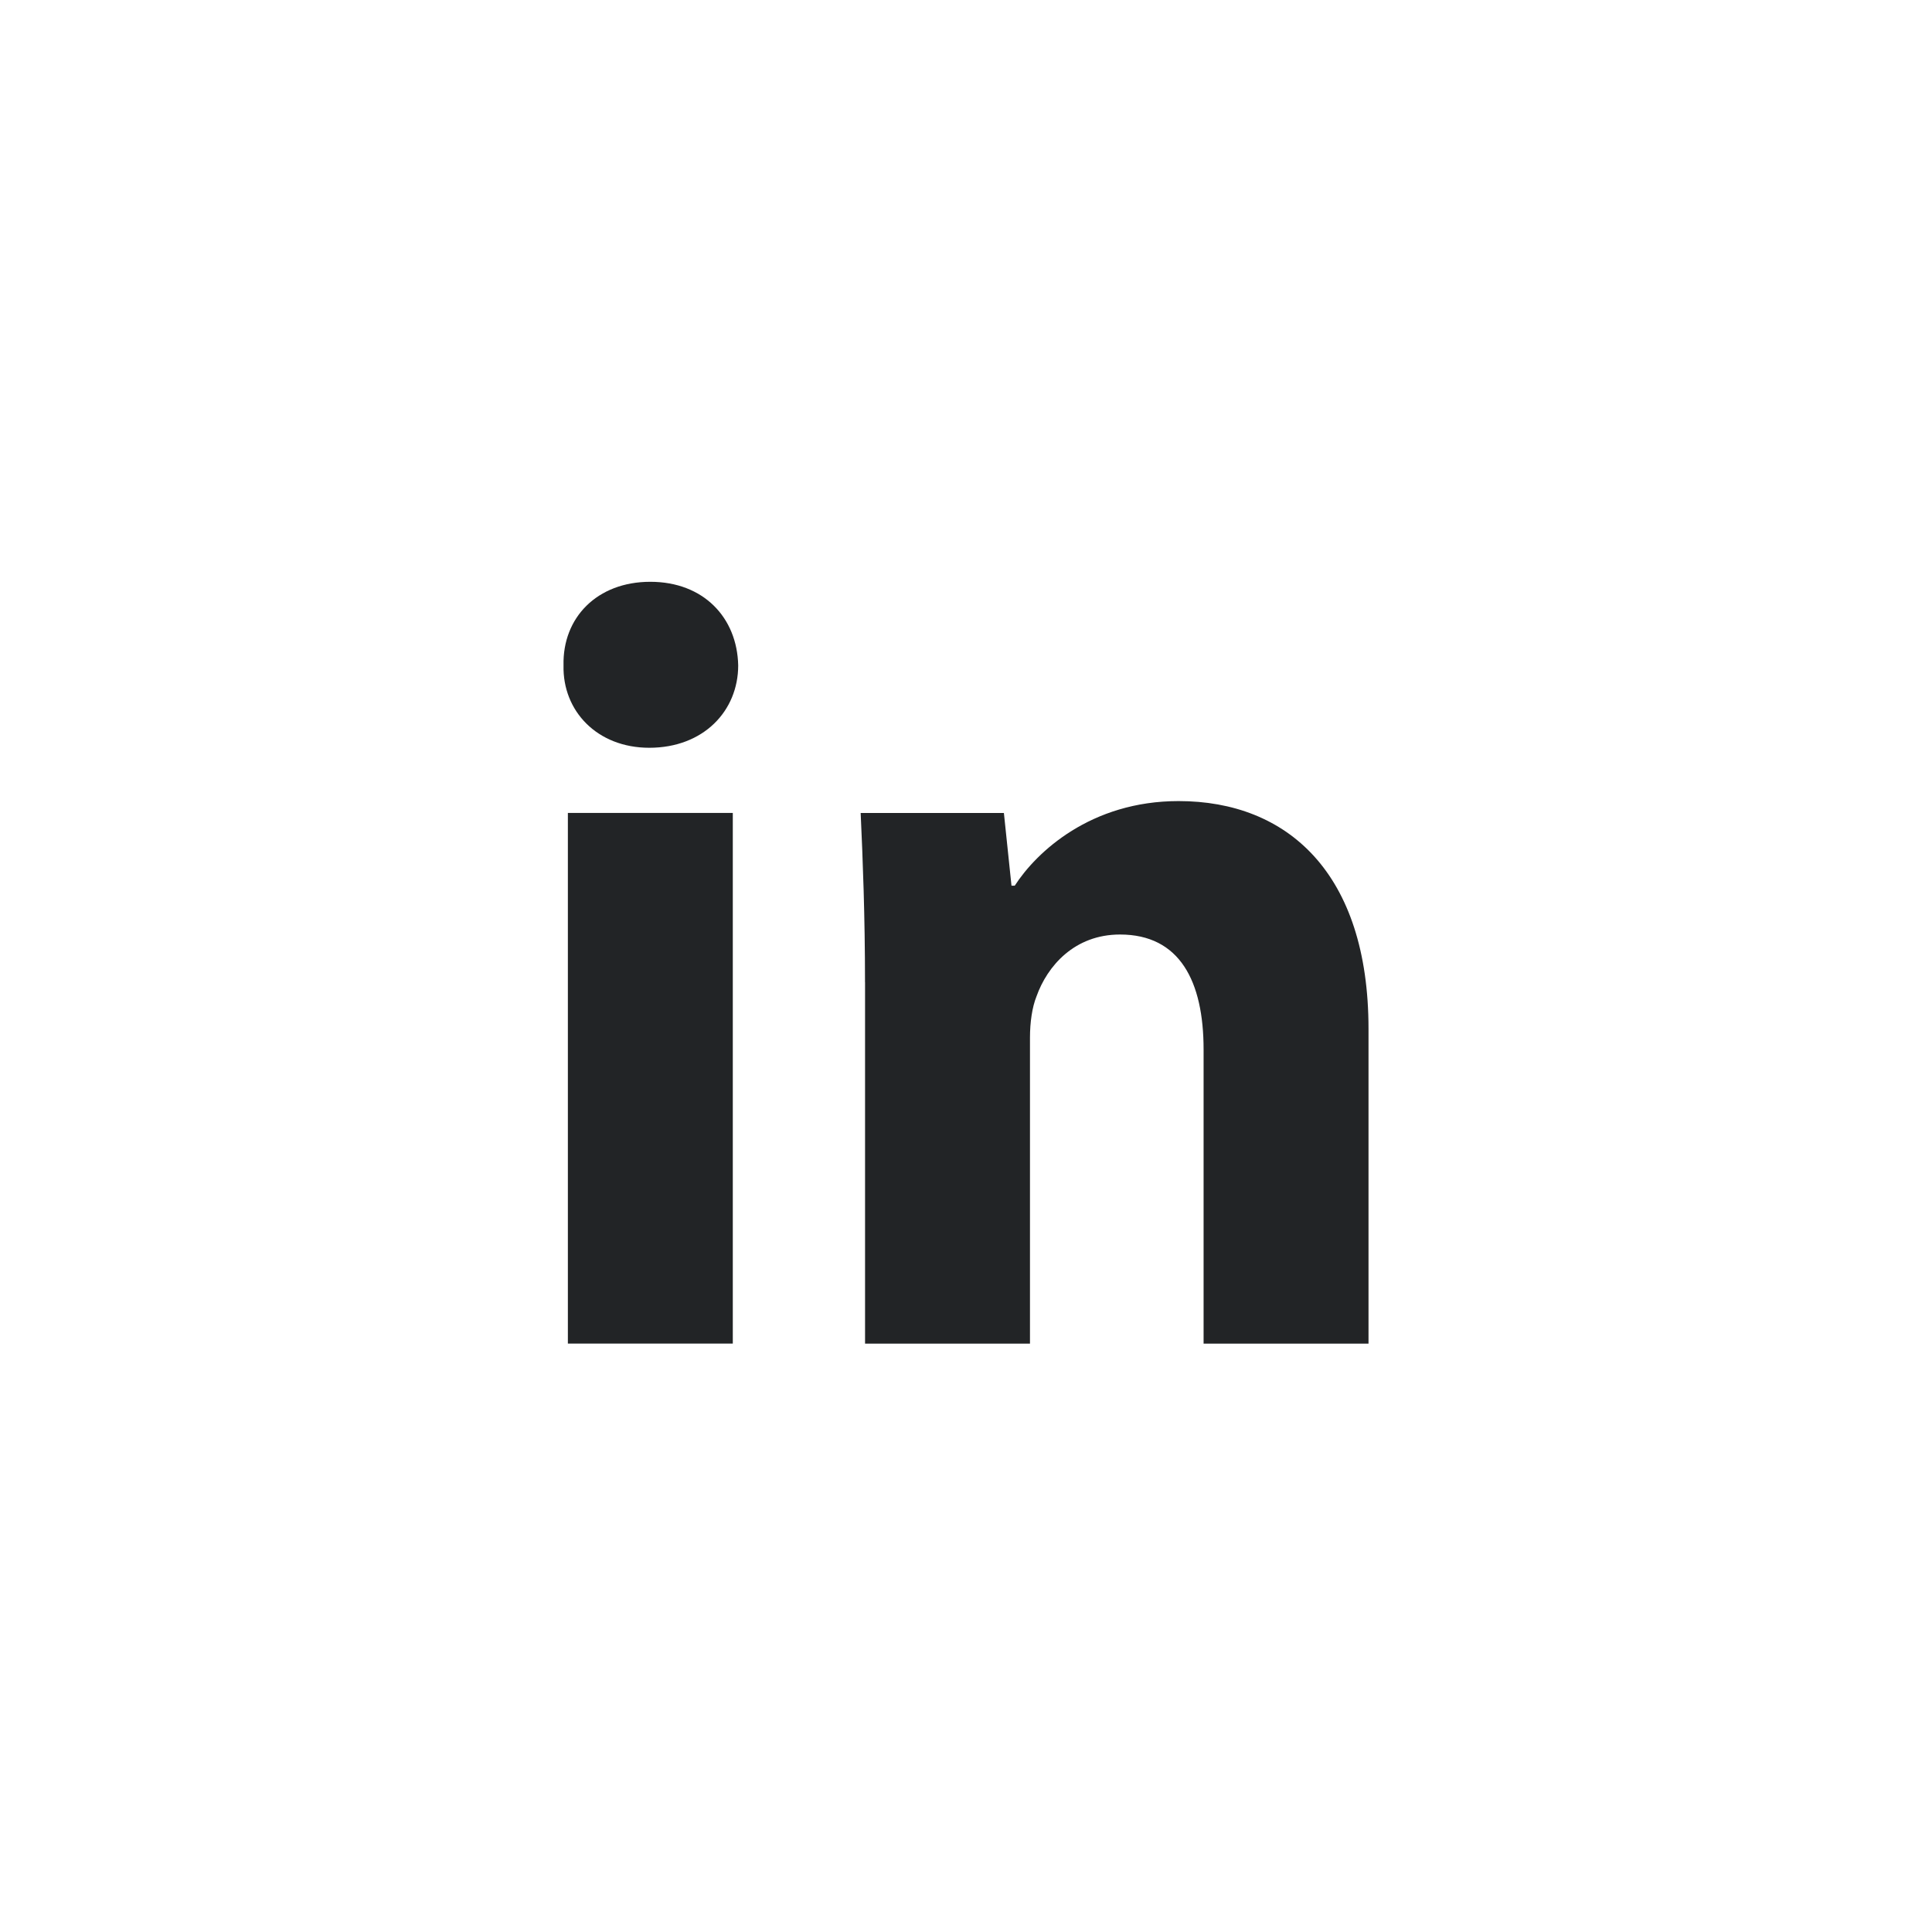
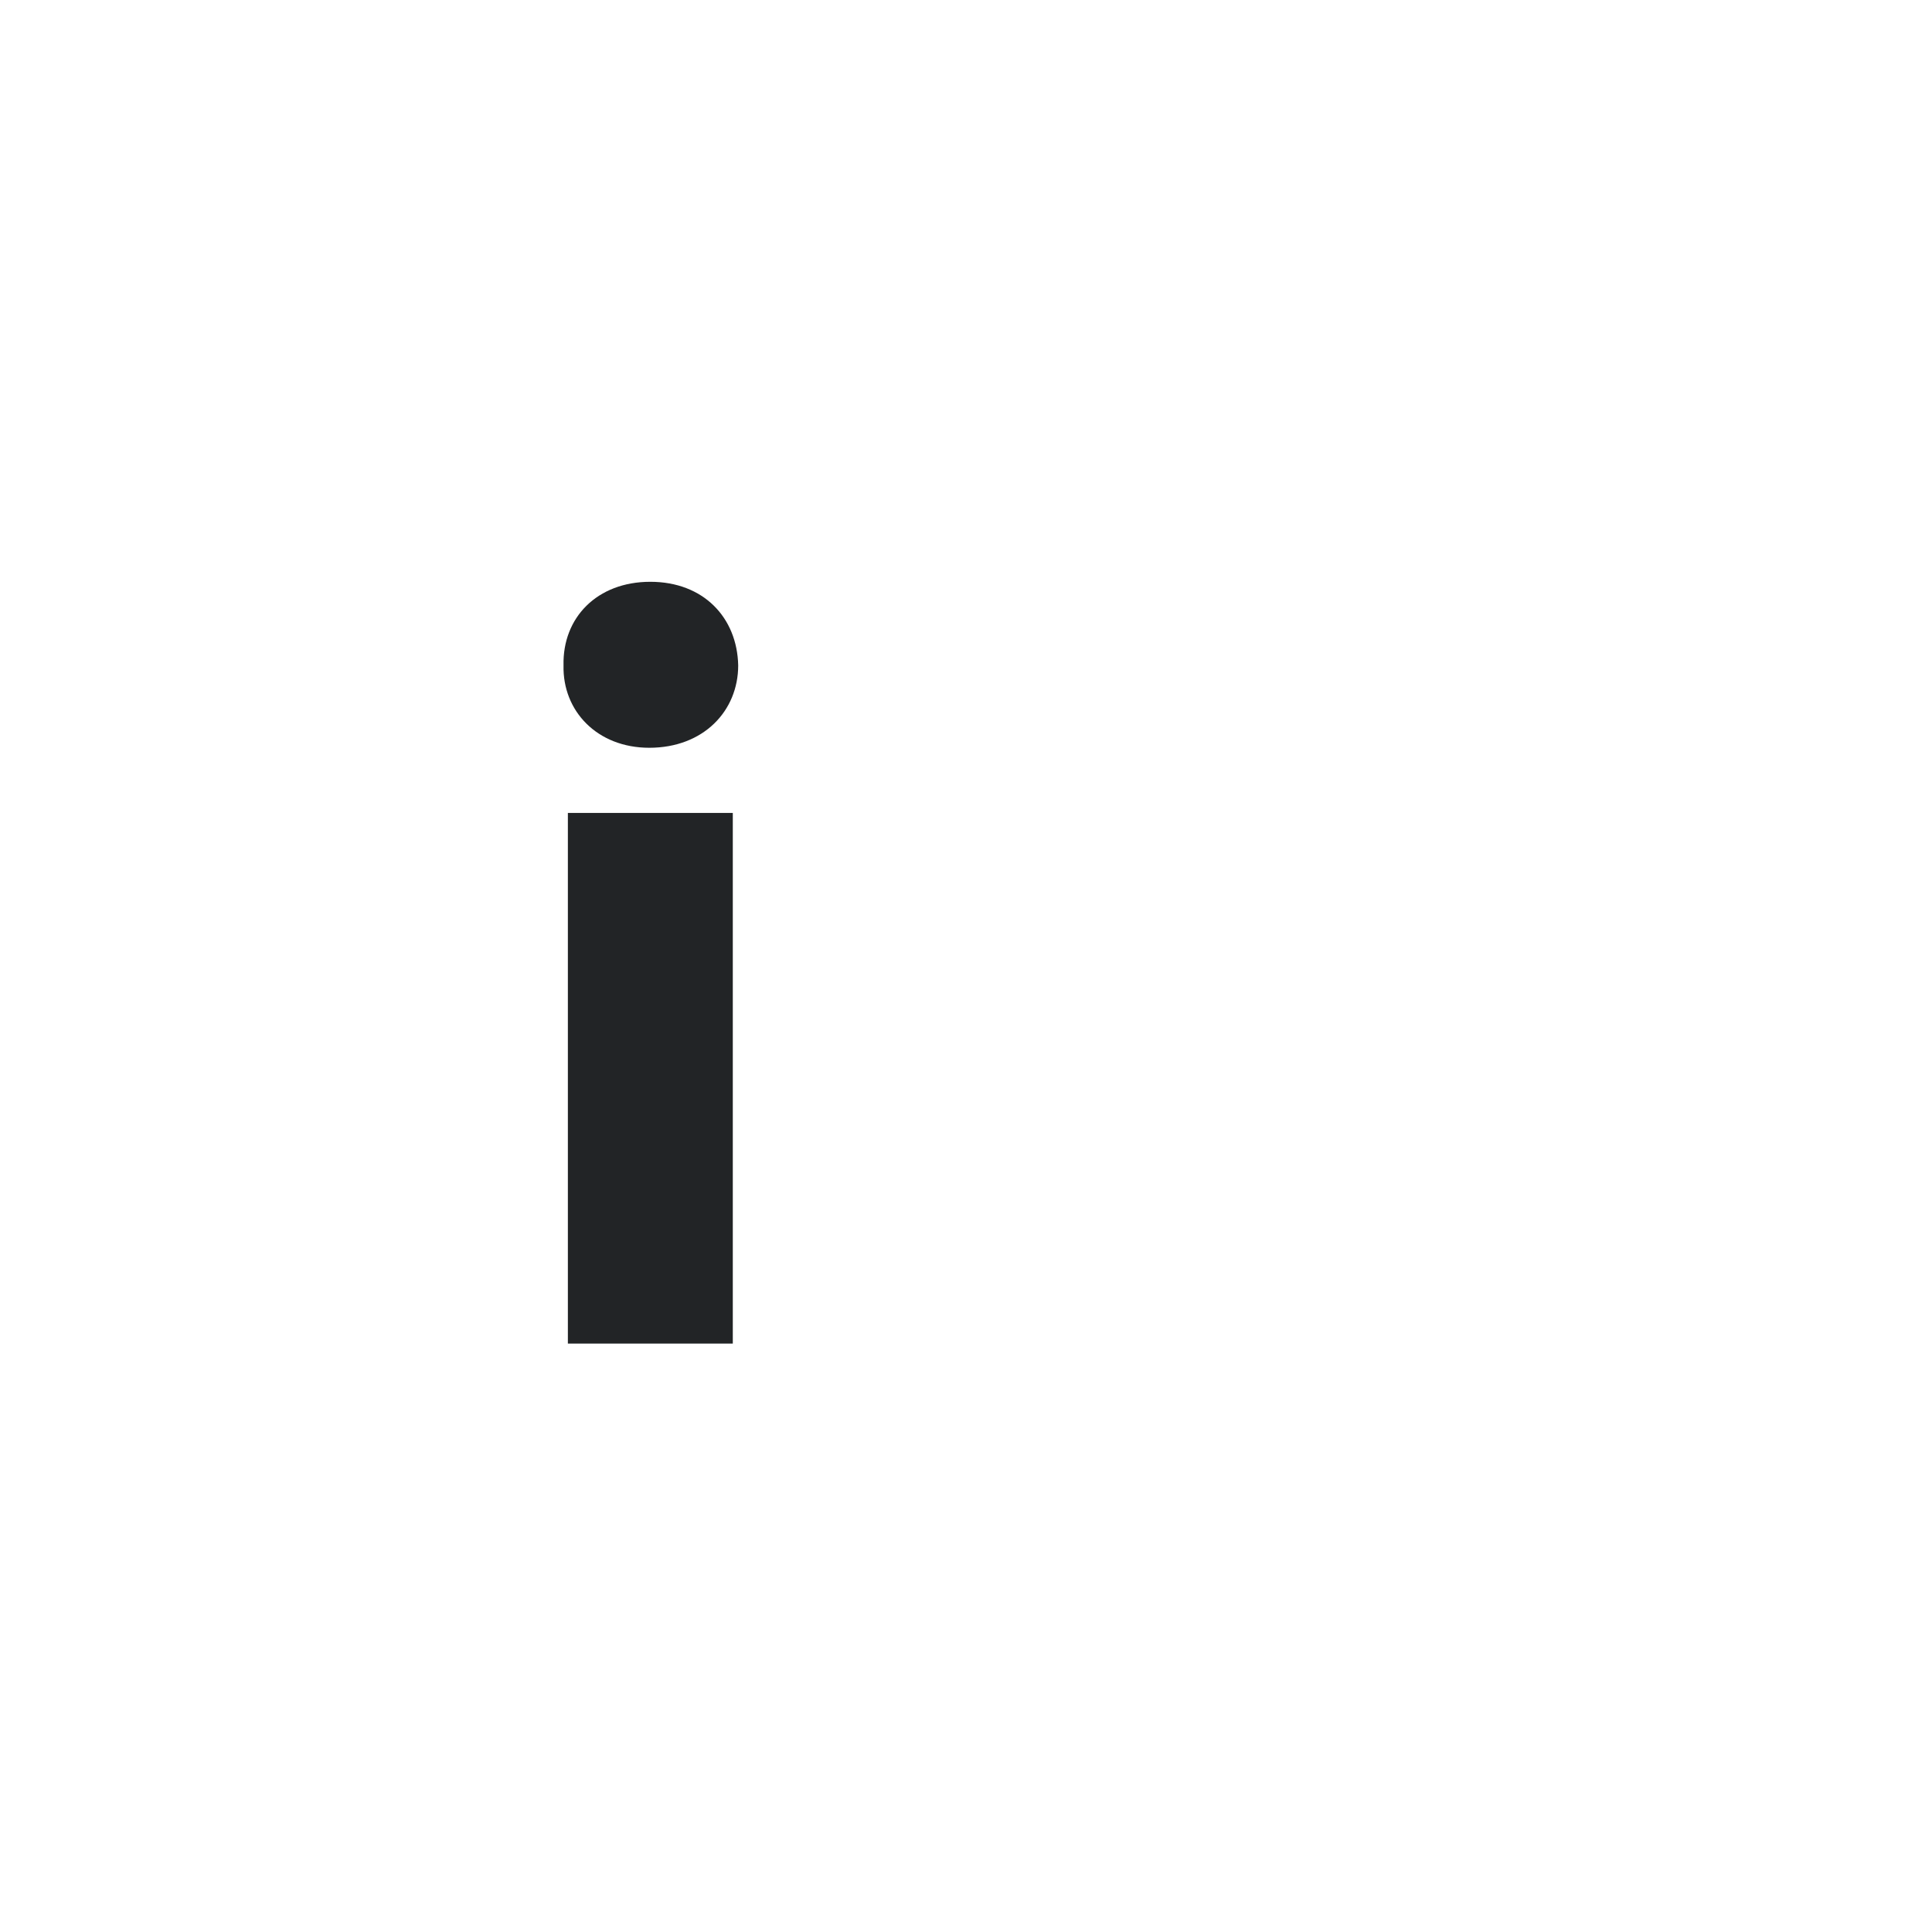
<svg xmlns="http://www.w3.org/2000/svg" width="44" height="44" viewBox="0 0 44 44" fill="none">
  <path fill-rule="evenodd" clip-rule="evenodd" d="M16.812 15.153C16.812 16.191 16.022 17.03 14.787 17.03C13.599 17.03 12.809 16.191 12.834 15.153C12.809 14.065 13.599 13.25 14.81 13.25C16.022 13.25 16.788 14.065 16.812 15.153ZM12.933 30.599V18.514H16.689V30.599H12.933V30.599Z" fill="#222426" />
-   <path fill-rule="evenodd" clip-rule="evenodd" d="M19.7 22.37C19.7 20.863 19.65 19.578 19.601 18.515H22.863L23.036 20.171H23.11C23.605 19.404 24.84 18.244 26.842 18.244C29.313 18.244 31.167 19.875 31.167 23.433V30.601H27.411V23.903C27.411 22.345 26.867 21.283 25.508 21.283C24.47 21.283 23.852 22 23.606 22.691C23.506 22.939 23.457 23.284 23.457 23.631V30.601H19.701V22.37H19.7Z" fill="#222426" />
</svg>